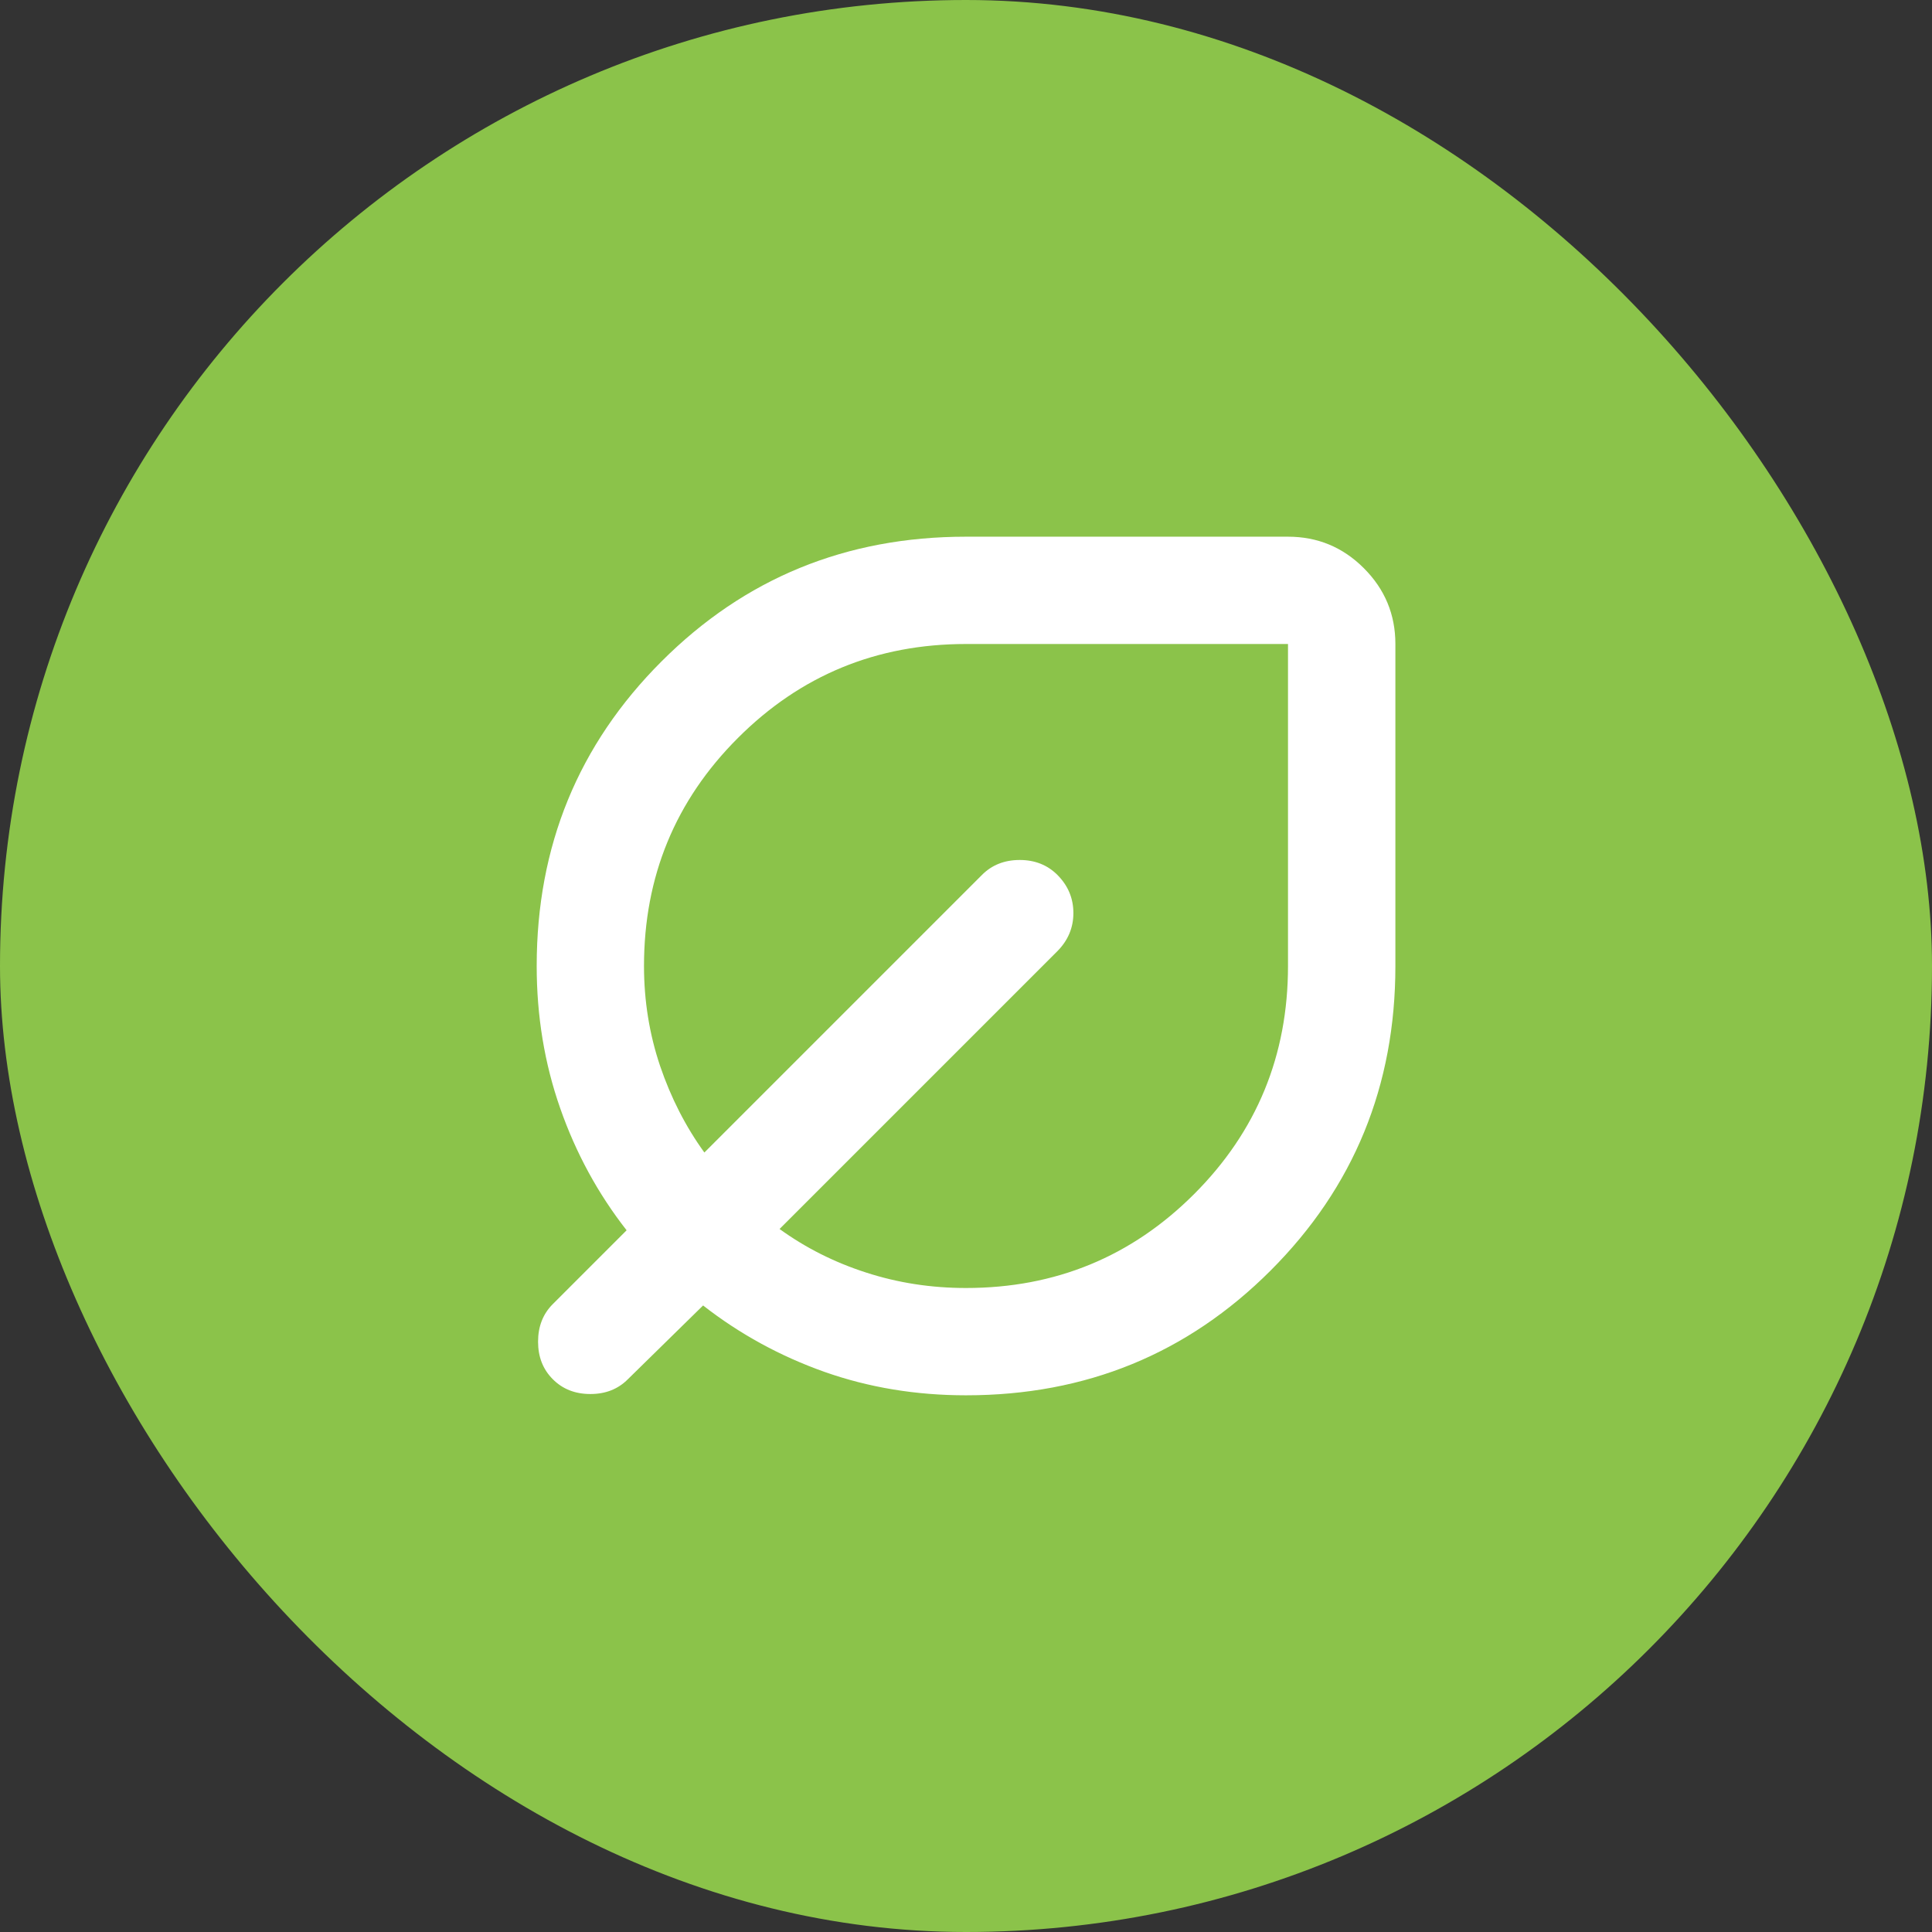
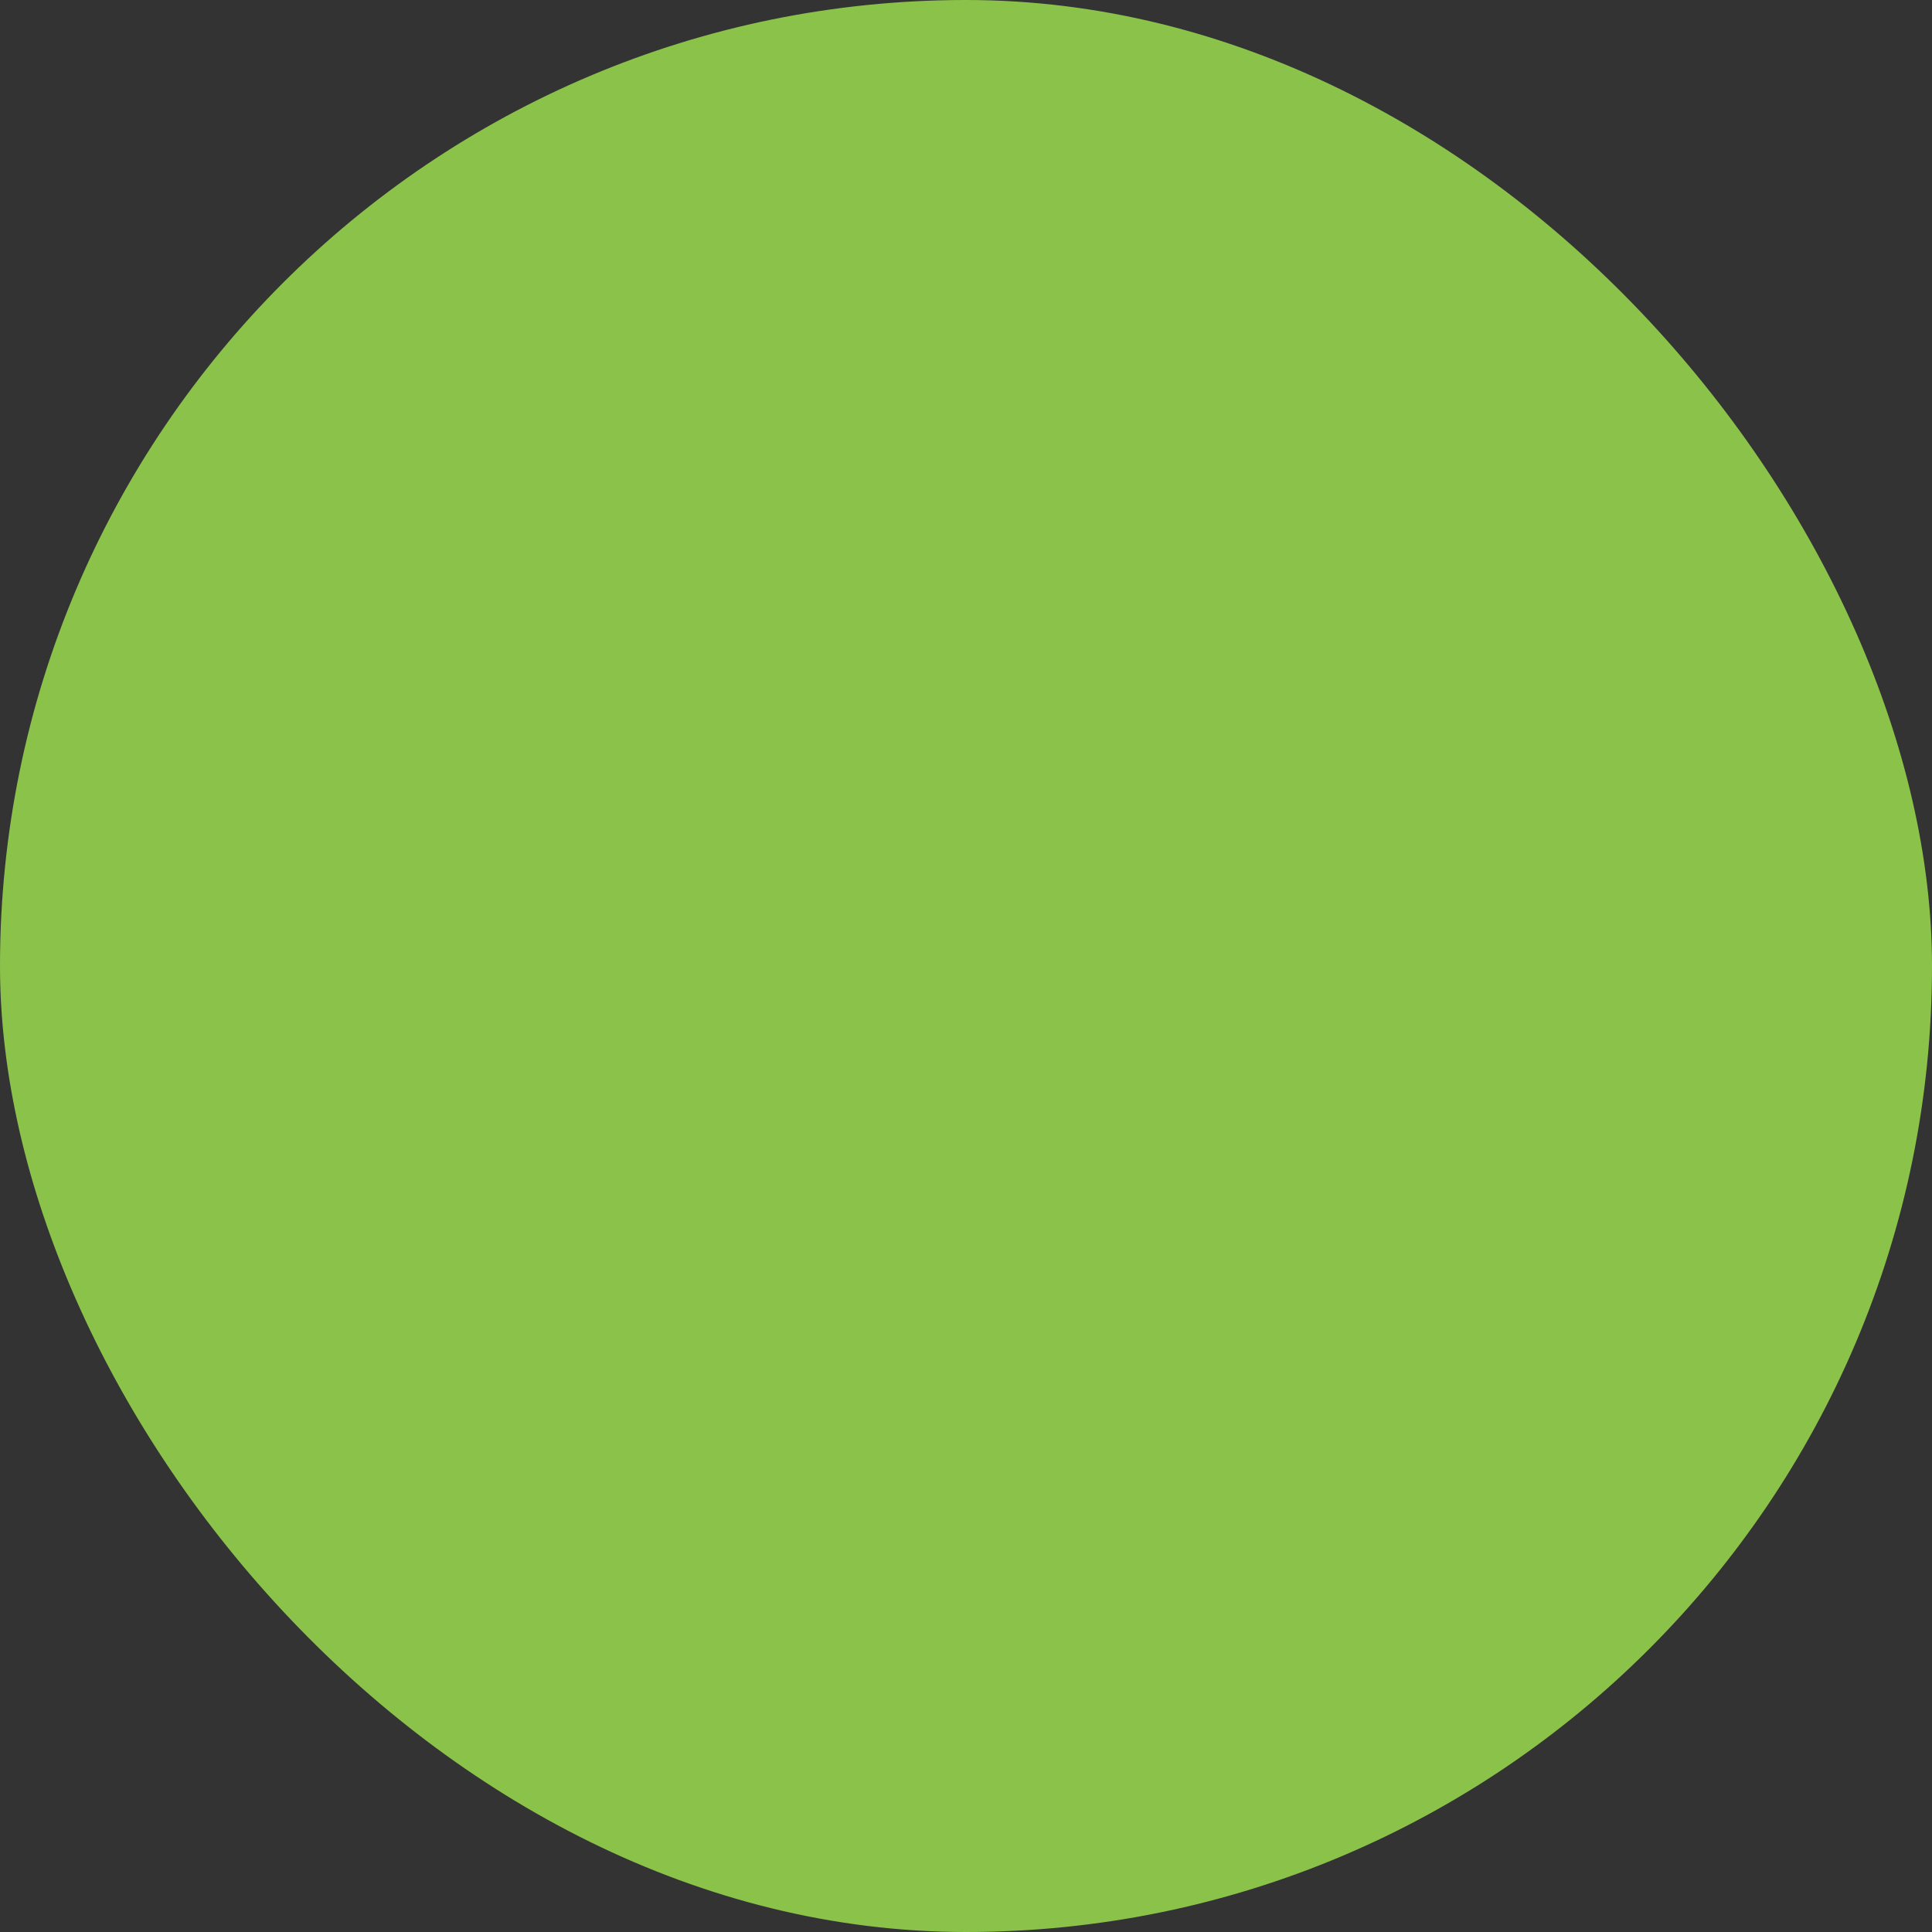
<svg xmlns="http://www.w3.org/2000/svg" width="24" height="24" viewBox="0 0 24 24" fill="none">
  <rect x="0" y="0" width="24" height="24" fill="#333333" stroke="none" />
  <rect width="24" height="24" rx="12" fill="#8bc34a" />
-   <path d="M12 17.333C11.378 17.333 10.792 17.236 10.242 17.042C9.692 16.847 9.189 16.572 8.734 16.217L7.8 17.133C7.678 17.256 7.523 17.317 7.334 17.317C7.145 17.317 6.989 17.256 6.867 17.133C6.745 17.011 6.684 16.856 6.684 16.667C6.684 16.478 6.745 16.322 6.867 16.2L7.784 15.283C7.428 14.828 7.153 14.322 6.959 13.767C6.764 13.211 6.667 12.622 6.667 12C6.667 10.511 7.184 9.25 8.217 8.217C9.25 7.183 10.511 6.667 12 6.667H16C16.367 6.667 16.681 6.797 16.942 7.058C17.203 7.319 17.334 7.633 17.334 8V12C17.334 13.489 16.817 14.75 15.784 15.783C14.75 16.817 13.489 17.333 12 17.333ZM12 16C13.111 16 14.056 15.611 14.834 14.833C15.611 14.056 16 13.111 16 12V8H12C10.889 8 9.945 8.389 9.167 9.167C8.389 9.944 8 10.889 8 12C8 12.433 8.067 12.847 8.2 13.242C8.334 13.636 8.517 13.995 8.75 14.317L12.2 10.867C12.322 10.745 12.478 10.683 12.667 10.683C12.856 10.683 13.011 10.745 13.134 10.867C13.267 11 13.334 11.158 13.334 11.342C13.334 11.525 13.267 11.683 13.134 11.817L9.684 15.267C10.006 15.5 10.364 15.681 10.759 15.808C11.153 15.936 11.567 16 12 16Z" fill="white" />
</svg>